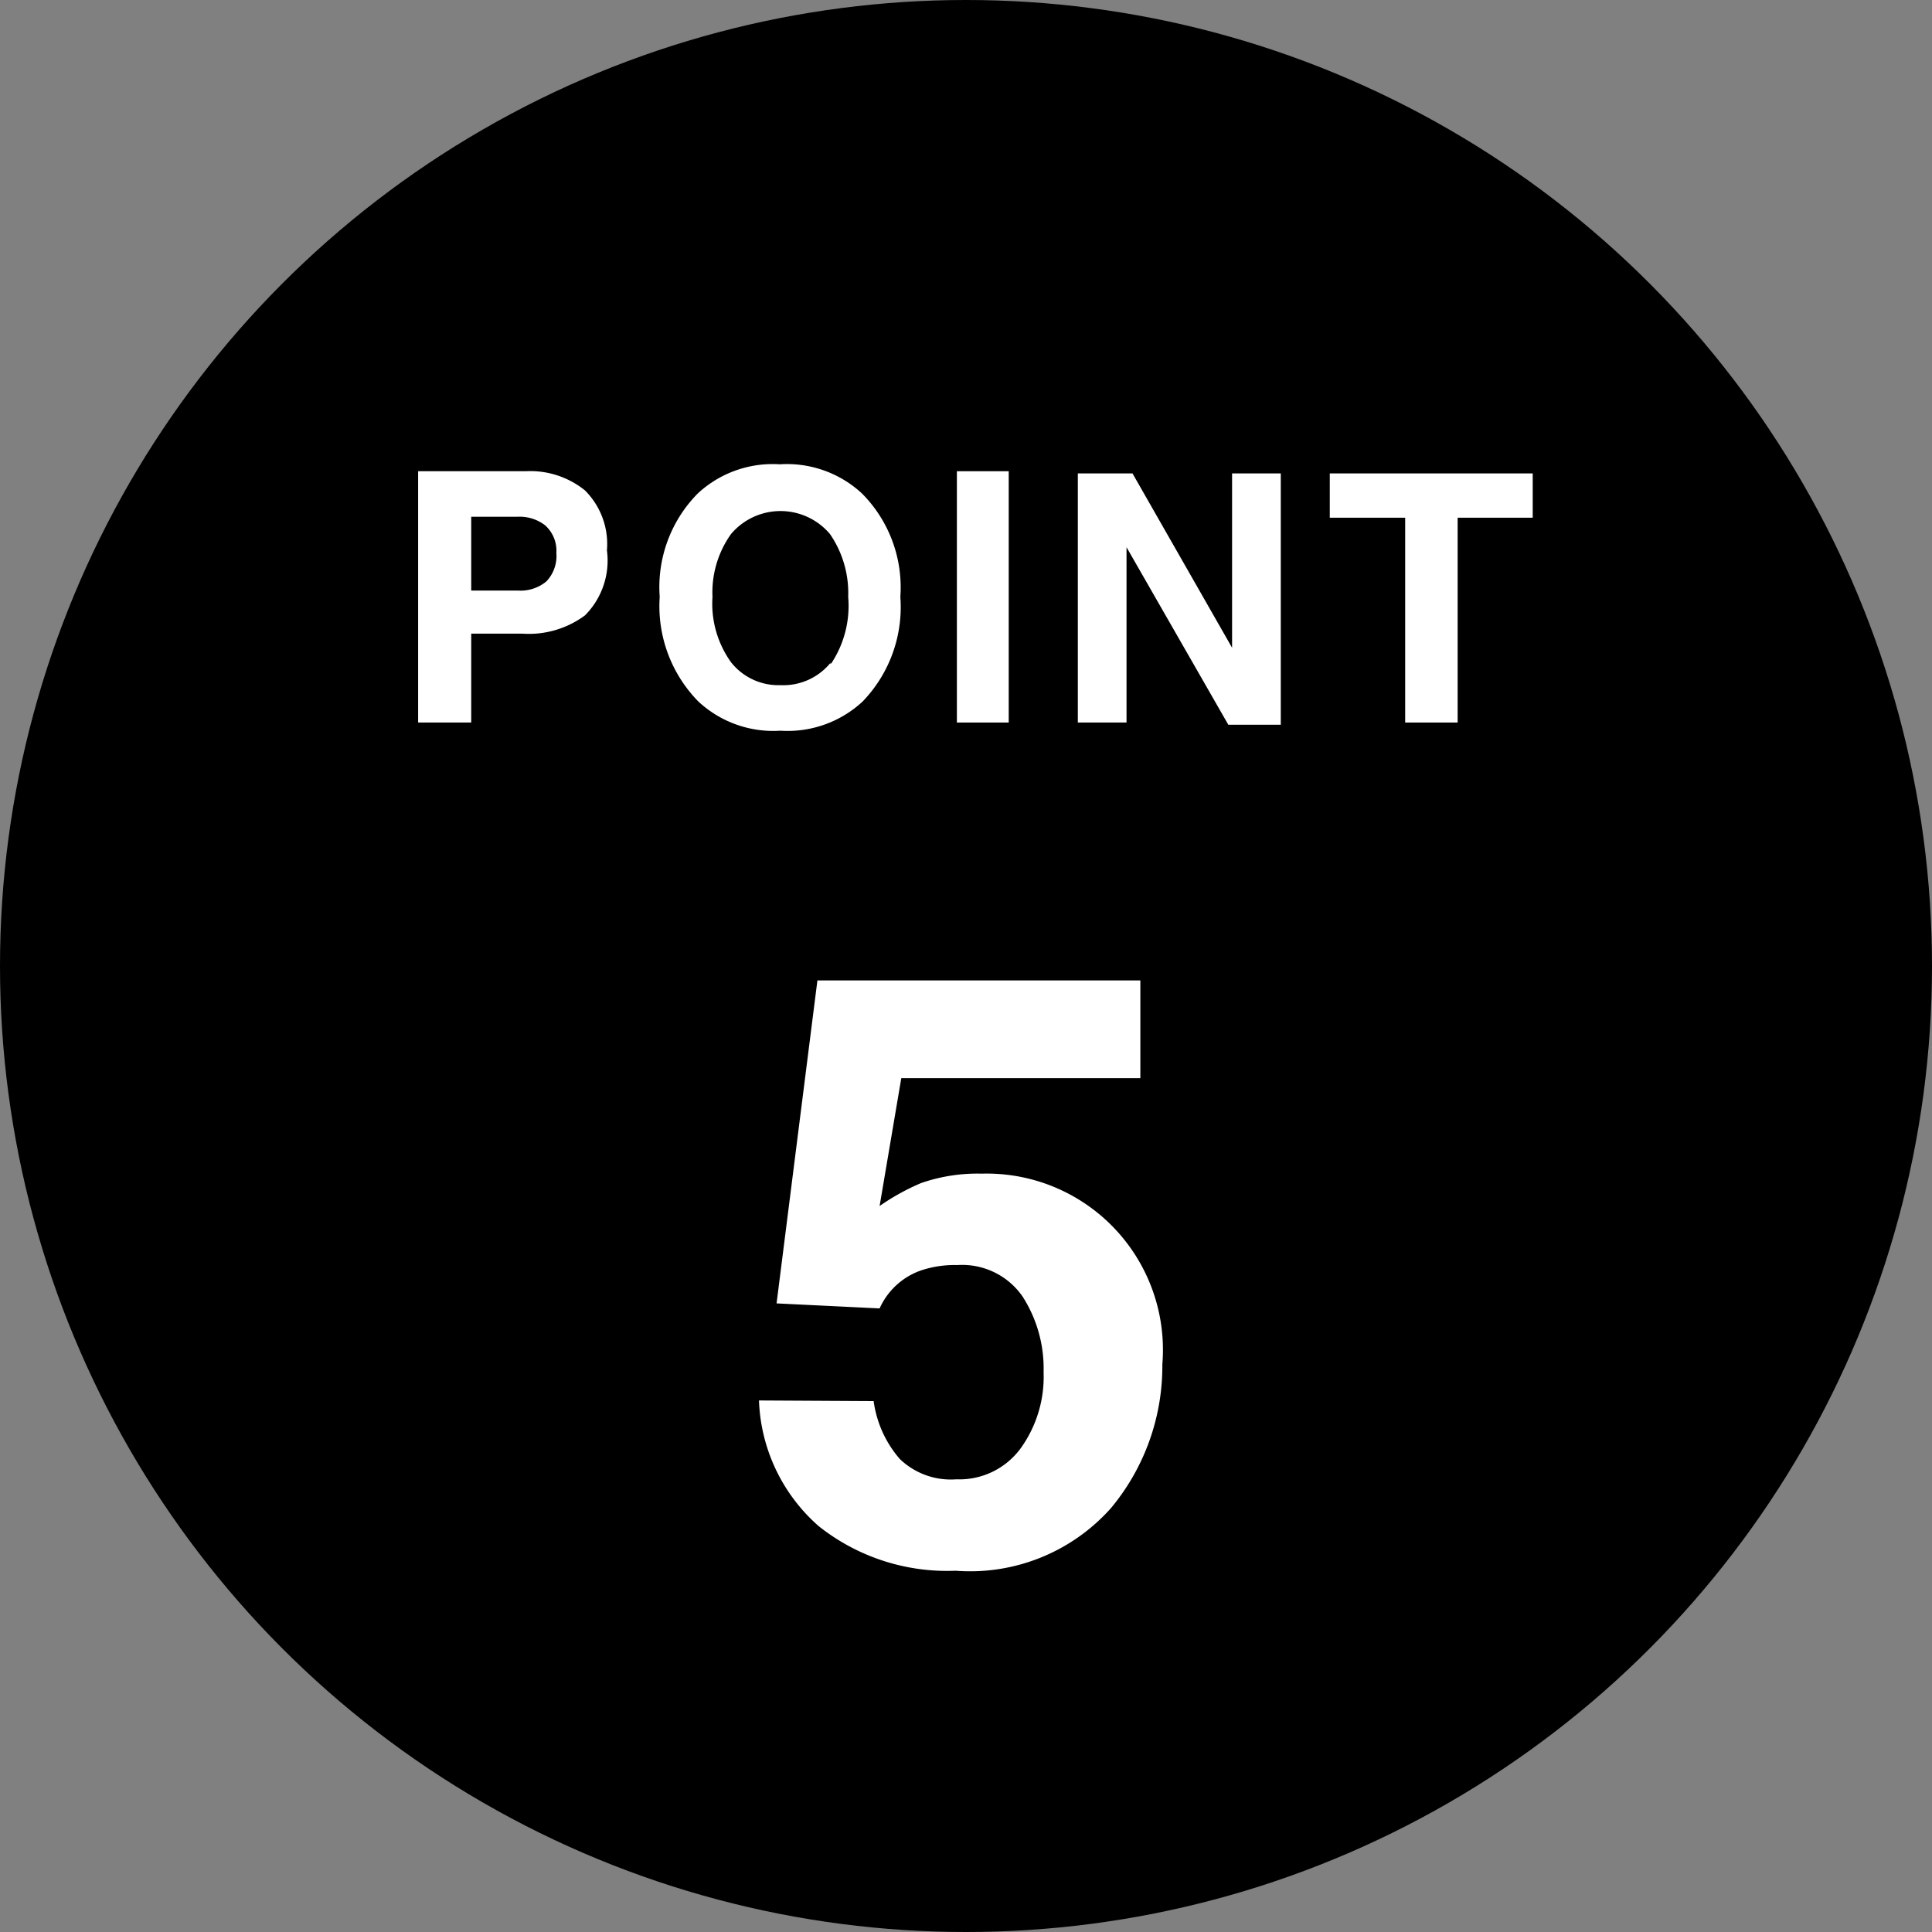
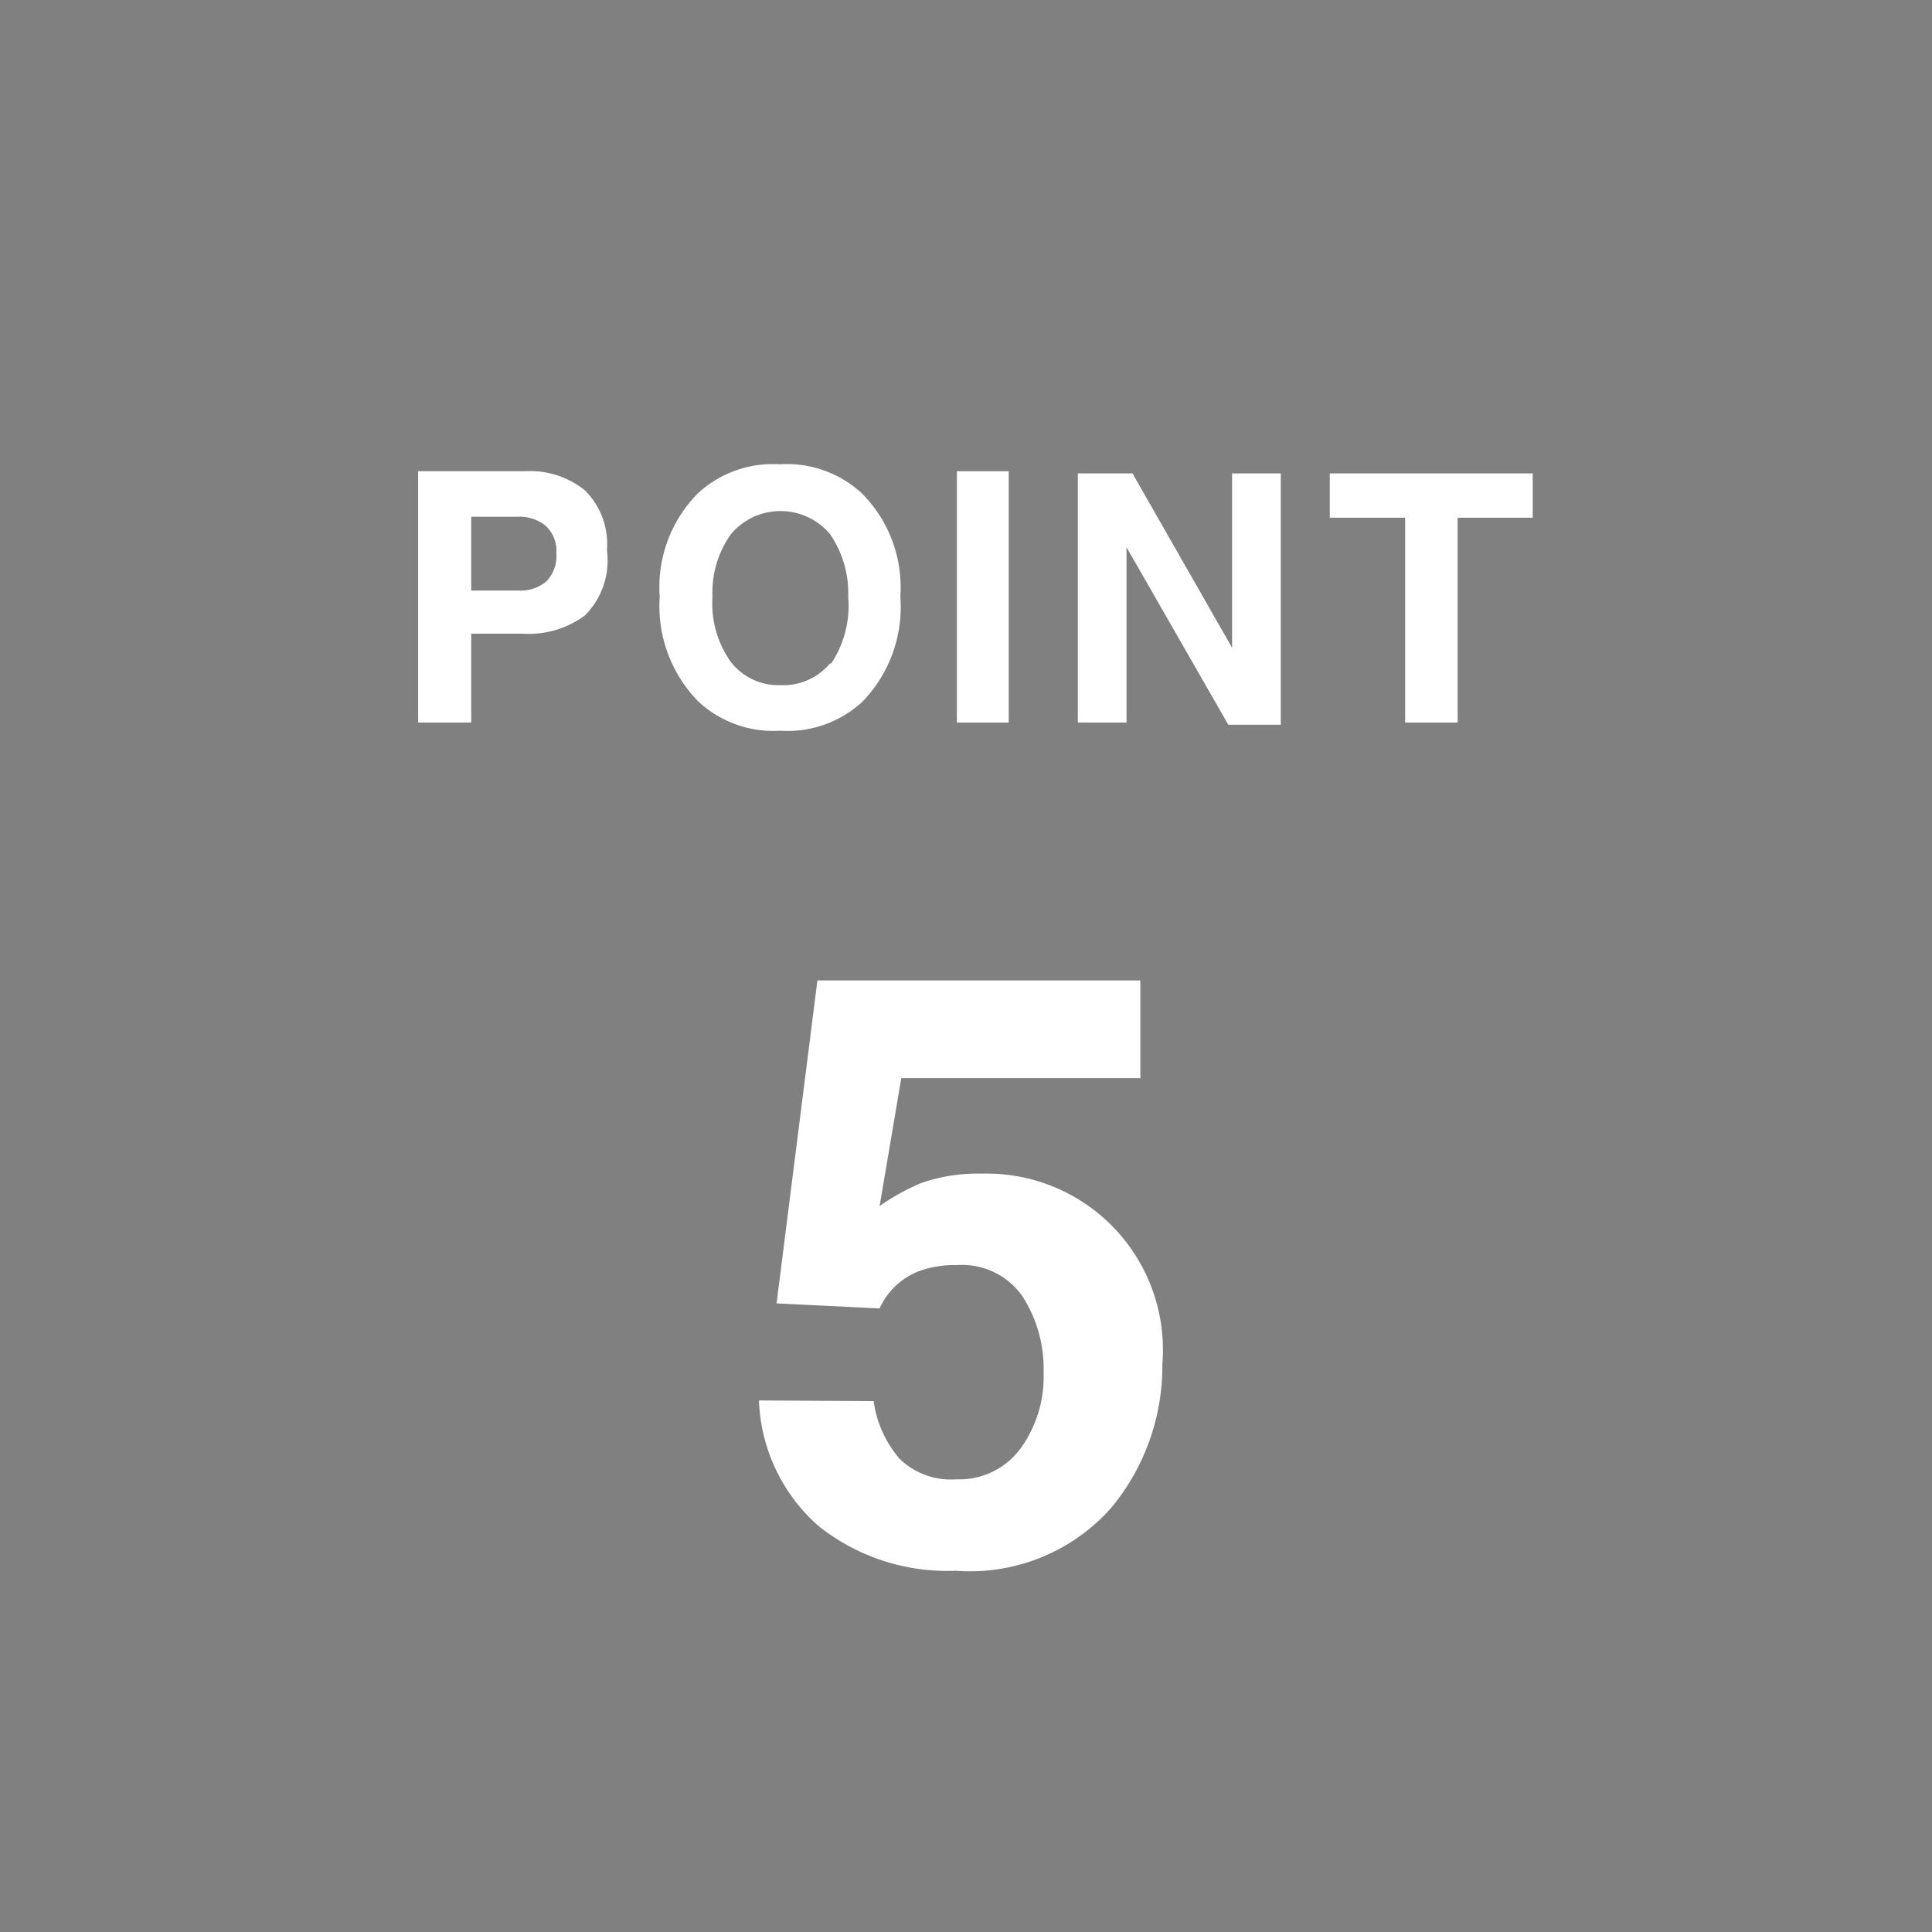
<svg xmlns="http://www.w3.org/2000/svg" viewBox="0 0 61.5 61.5">
  <rect x="0" y="0" width="61.5" height="61.5" fill="#808080" stroke="none" />
  <defs>
    <style>.cls-1{fill:#fff;}</style>
  </defs>
  <g id="レイヤー_2" data-name="レイヤー 2">
    <g id="design">
-       <circle cx="30.75" cy="30.75" r="30.75" />
      <path class="cls-1" d="M18.62,19.59a3,3,0,0,1-2,.58H15V23H13.31v-8h3.42a2.77,2.77,0,0,1,1.89.61,2.41,2.41,0,0,1,.7,1.91A2.47,2.47,0,0,1,18.62,19.59Zm-1.27-2.87a1.33,1.33,0,0,0-.89-.27H15V18.8h1.5a1.29,1.29,0,0,0,.89-.29,1.17,1.17,0,0,0,.32-.91A1.08,1.08,0,0,0,17.35,16.72Z" />
      <path class="cls-1" d="M27.46,22.33a3.51,3.51,0,0,1-2.62.93,3.5,3.5,0,0,1-2.61-.93A4.33,4.33,0,0,1,21,19a4.24,4.24,0,0,1,1.21-3.29,3.5,3.5,0,0,1,2.61-.93,3.51,3.51,0,0,1,2.62.93A4.24,4.24,0,0,1,28.66,19,4.33,4.33,0,0,1,27.46,22.33Zm-1-1.21A3.32,3.32,0,0,0,27,19,3.31,3.31,0,0,0,26.42,17a2.06,2.06,0,0,0-3.15,0A3.2,3.2,0,0,0,22.68,19a3.2,3.2,0,0,0,.59,2.08,1.92,1.92,0,0,0,1.57.73A1.94,1.94,0,0,0,26.42,21.12Z" />
      <path class="cls-1" d="M32.11,23H30.46v-8h1.65Z" />
      <path class="cls-1" d="M34.31,15.07h1.74l3.17,5.55V15.07h1.55v8H39.1l-3.24-5.65V23H34.31Z" />
      <path class="cls-1" d="M48.79,15.07v1.41H46.4V23H44.73V16.48h-2.4V15.07Z" />
      <path class="cls-1" d="M27.81,44.6a3.54,3.54,0,0,0,.83,1.84,2.34,2.34,0,0,0,1.8.65,2.42,2.42,0,0,0,2.06-1,3.9,3.9,0,0,0,.72-2.41,4.24,4.24,0,0,0-.67-2.41,2.34,2.34,0,0,0-2.08-1,3.36,3.36,0,0,0-1.15.17A2.26,2.26,0,0,0,28,41.65l-3.28-.16,1.3-10.28H36.3v3.11H28.69L28,38.39a7.21,7.21,0,0,1,1.32-.73,5.47,5.47,0,0,1,1.93-.3A5.61,5.61,0,0,1,37,43.43,7.06,7.06,0,0,1,35.37,48a6,6,0,0,1-4.95,2,6.57,6.57,0,0,1-4.36-1.42,5.58,5.58,0,0,1-1.9-4Z" />
    </g>
  </g>
</svg>